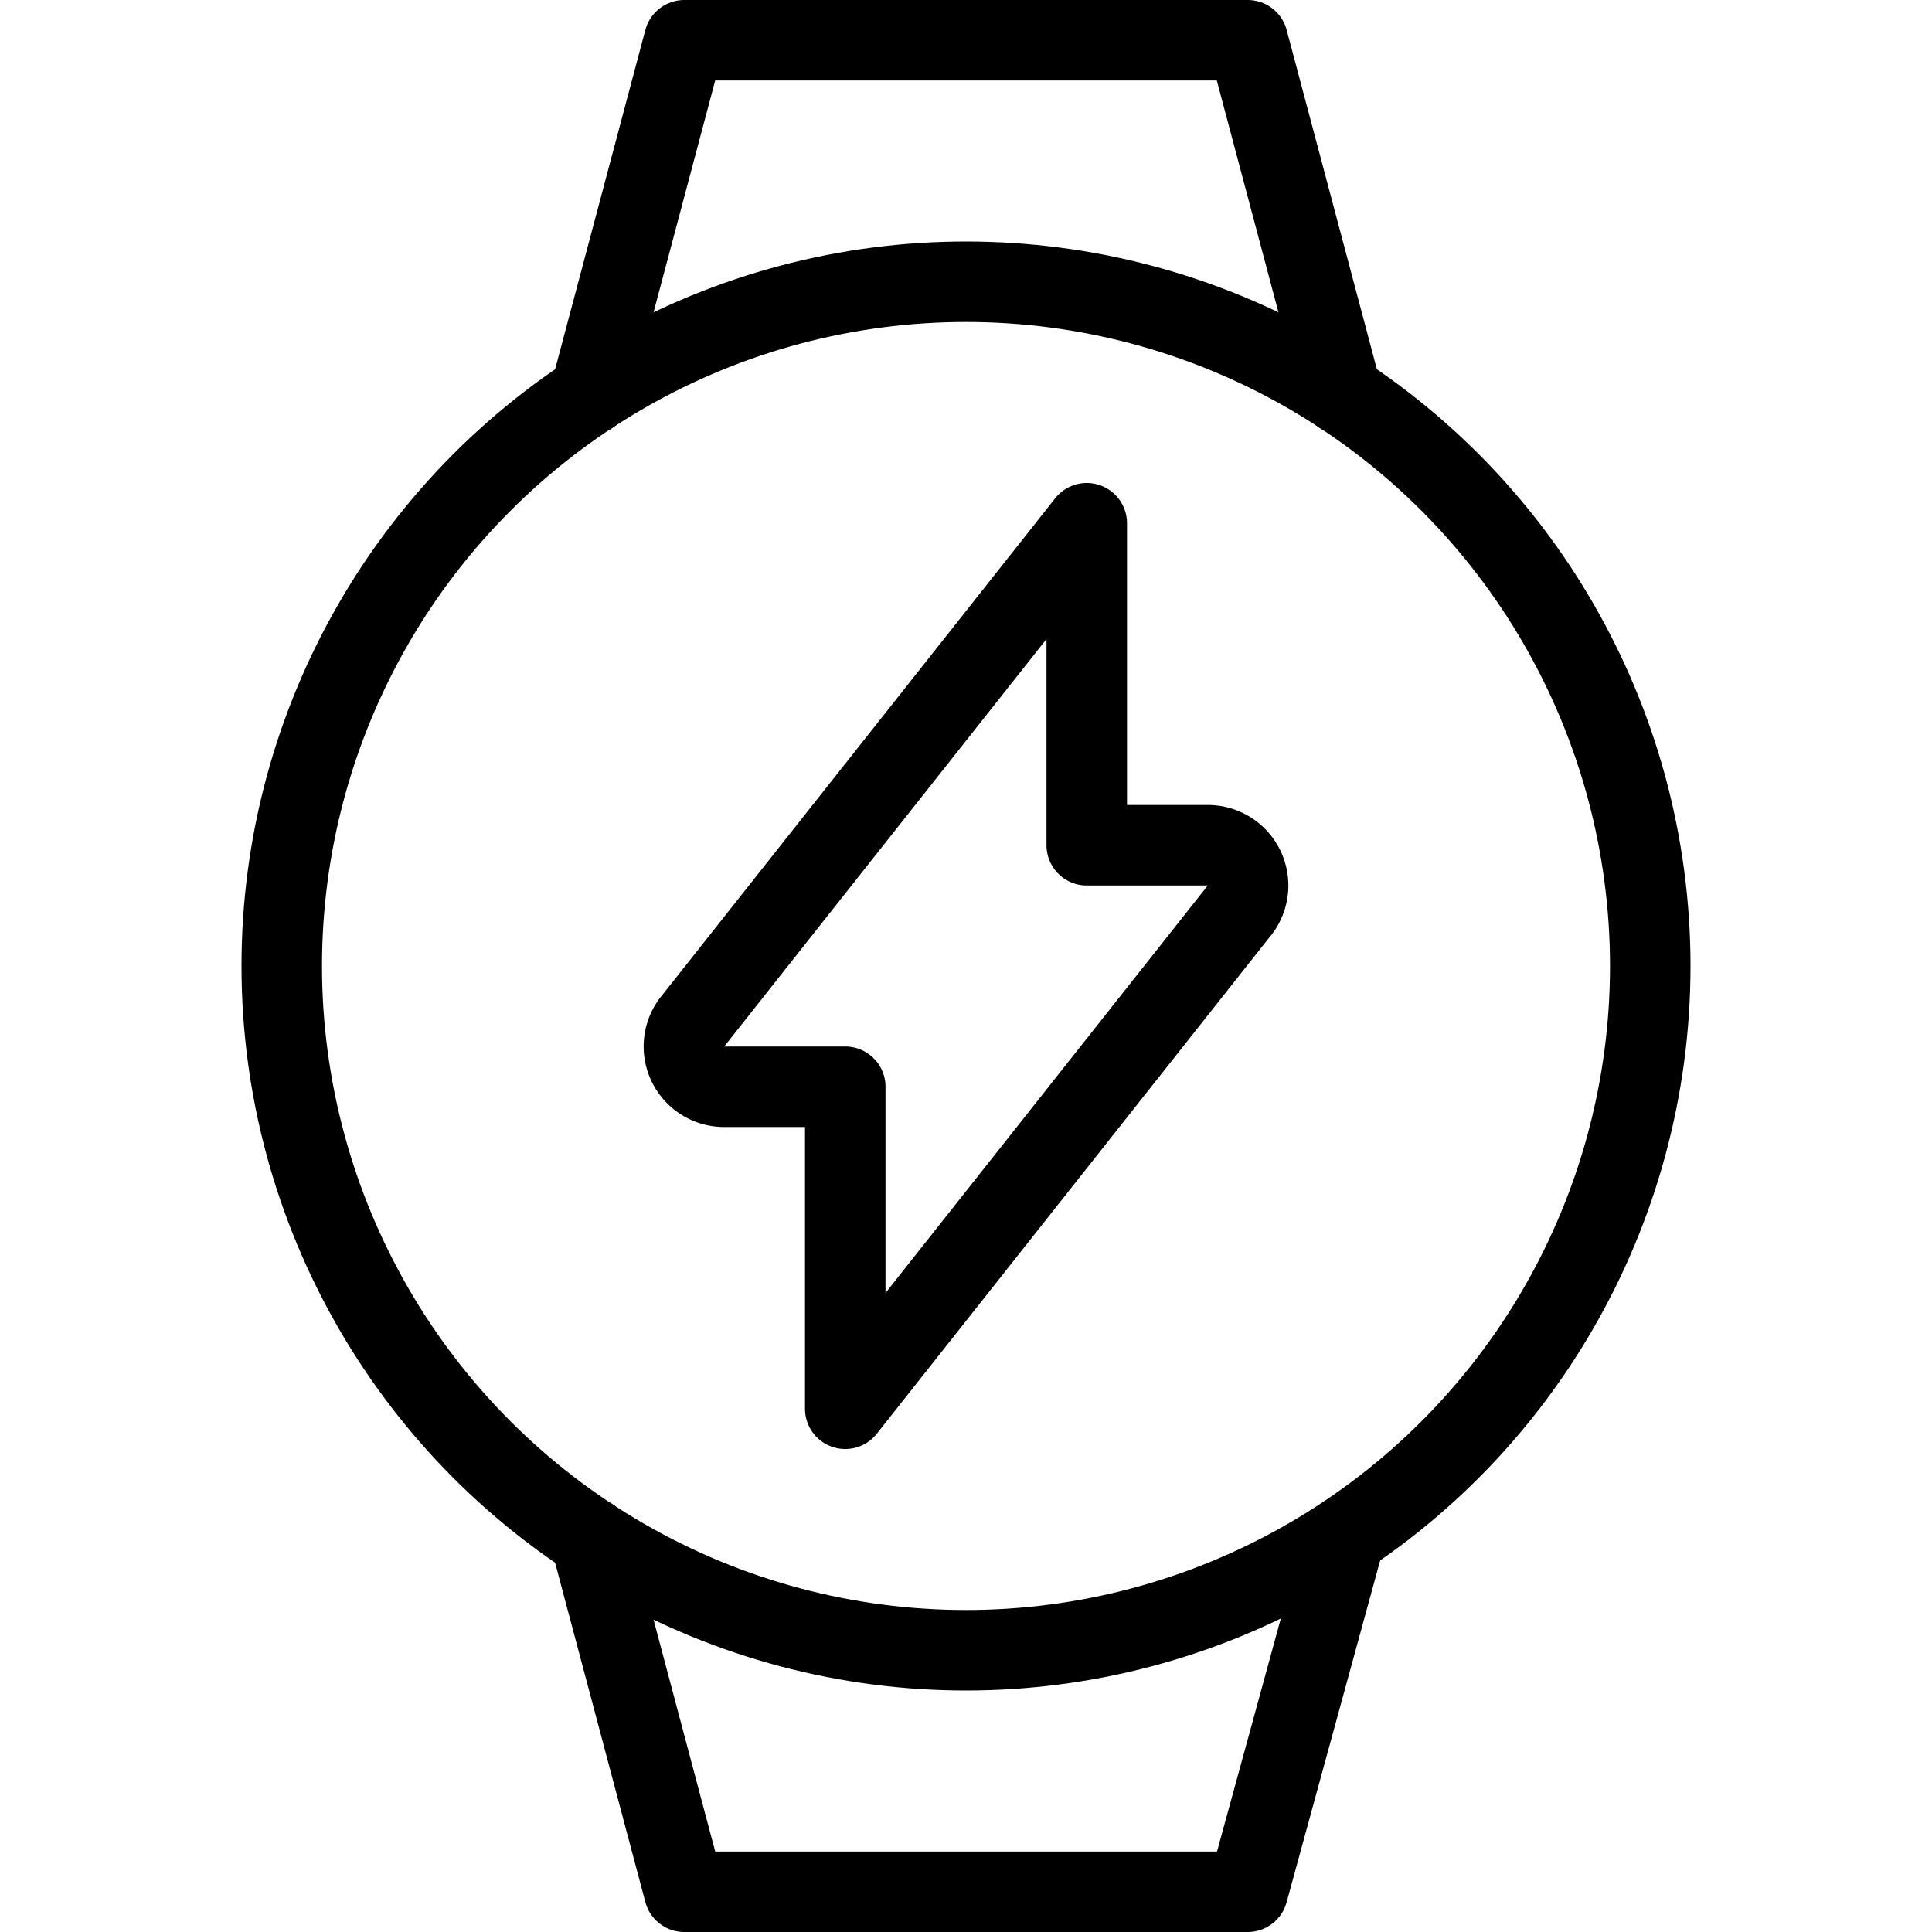
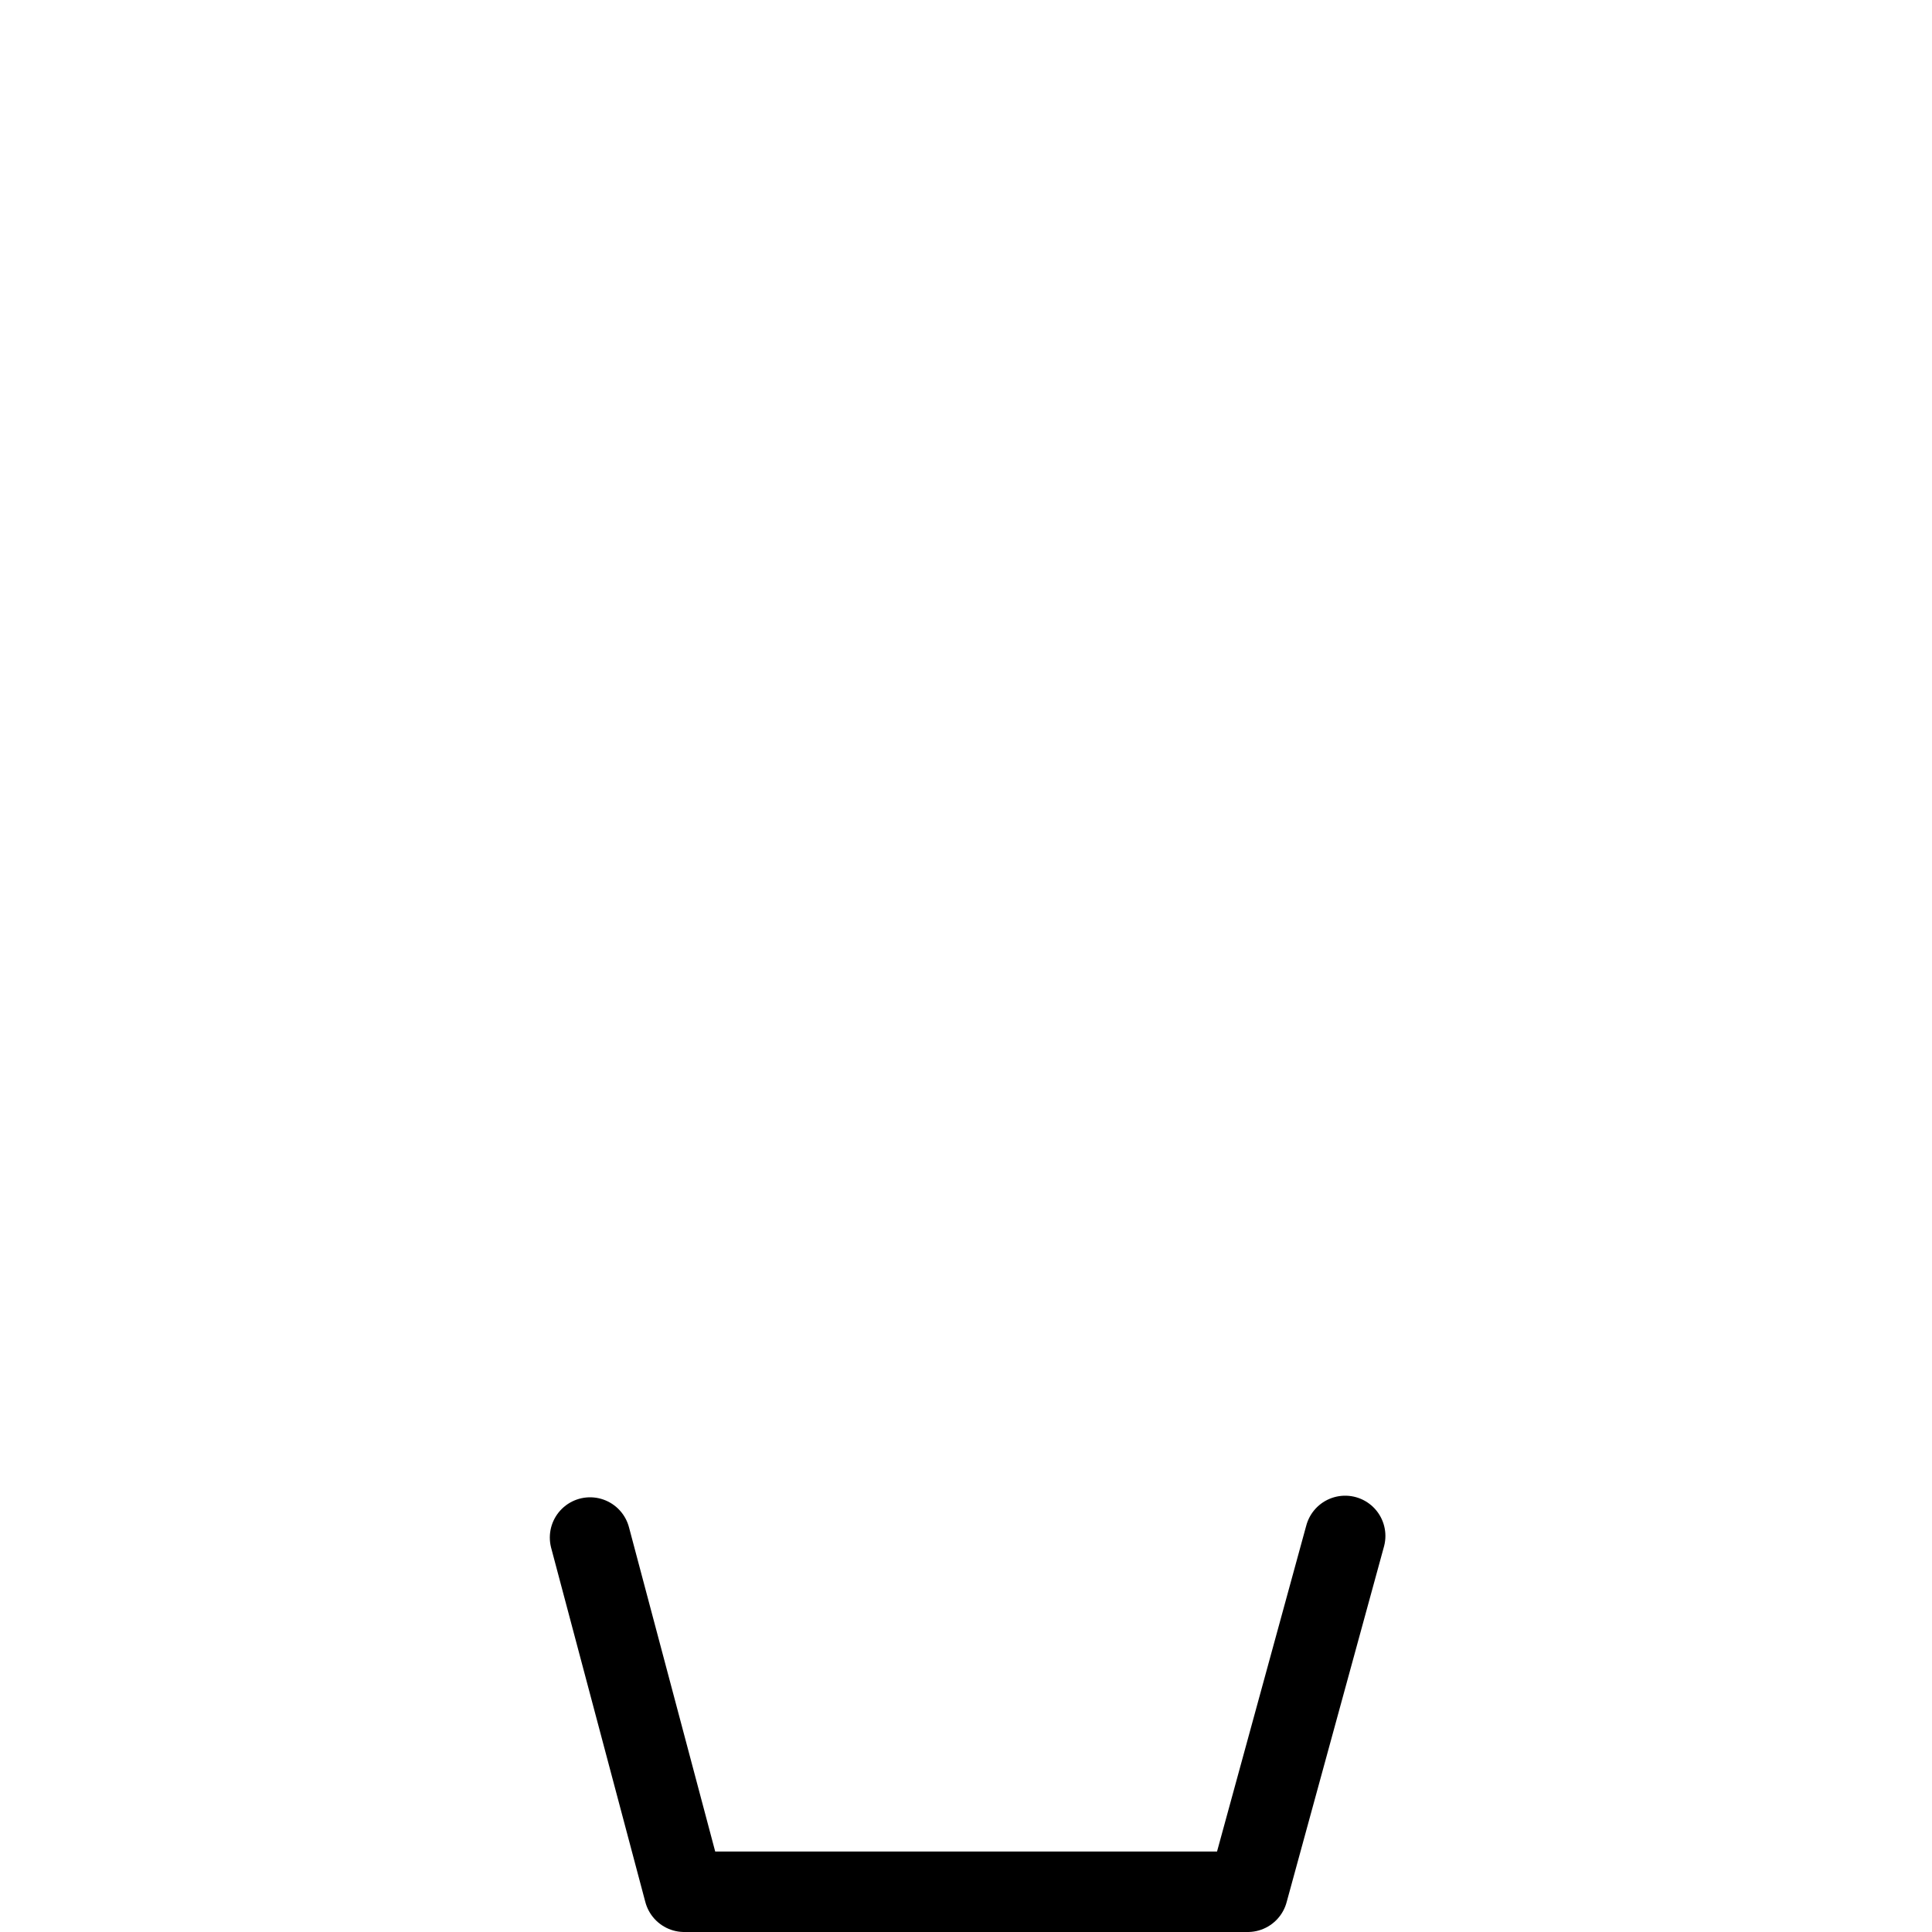
<svg xmlns="http://www.w3.org/2000/svg" viewBox="0 0 24 24">
  <g transform="matrix(1,0,0,1,0,0)">
    <g>
      <g>
-         <polyline points="7.33 4.9 8.5 0.5 15.5 0.5 16.67 4.9" style="fill: none;stroke: #000000;stroke-linecap: round;stroke-linejoin: round" />
        <polyline points="7.33 19.1 8.5 23.5 15.5 23.5 16.71 19.08" style="fill: none;stroke: #000000;stroke-linecap: round;stroke-linejoin: round" />
-         <circle cx="12" cy="12" r="8.5" style="fill: none;stroke: #000000;stroke-linecap: round;stroke-linejoin: round" />
      </g>
-       <path d="M9,13.5h1.5v4l4.88-6.17A.5.5,0,0,0,15,10.5H13.5v-4L8.62,12.67A.5.5,0,0,0,9,13.5Z" style="fill: none;stroke: #000000;stroke-linecap: round;stroke-linejoin: round" />
    </g>
  </g>
</svg>